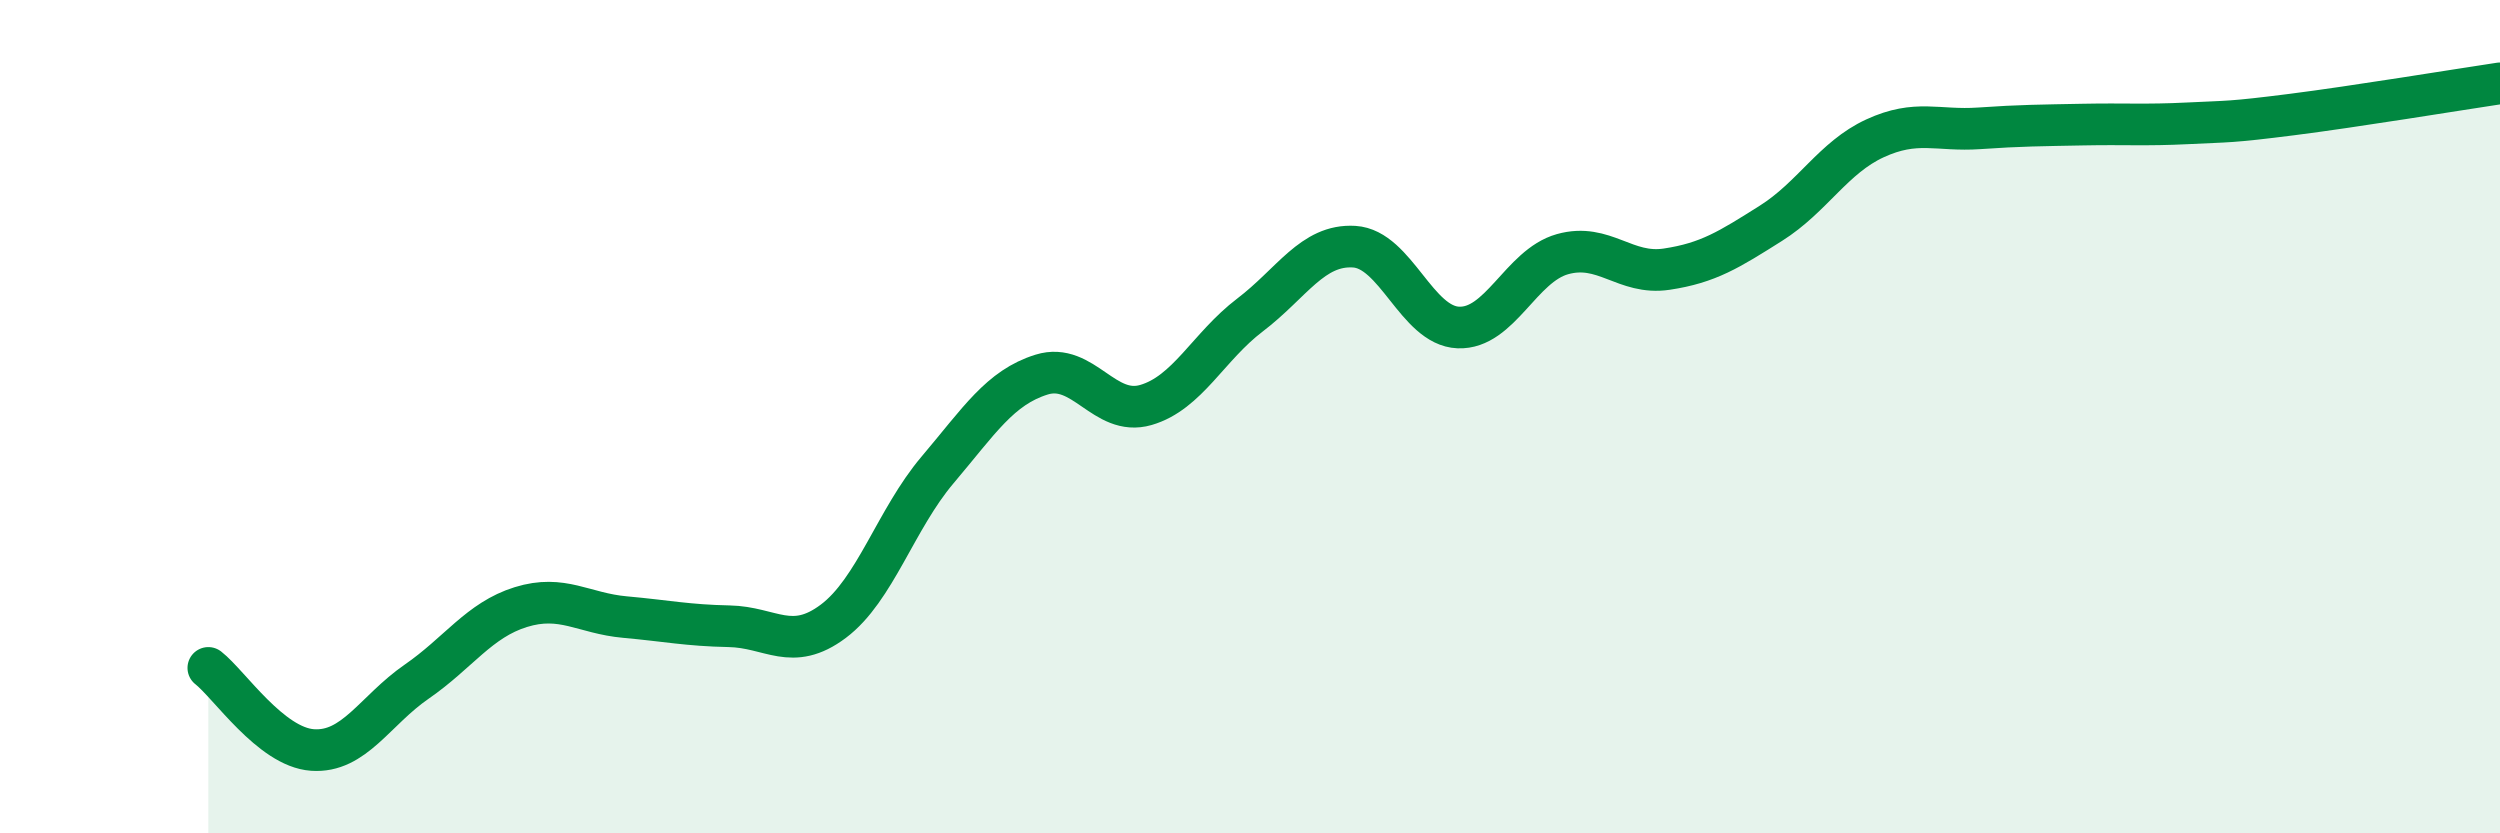
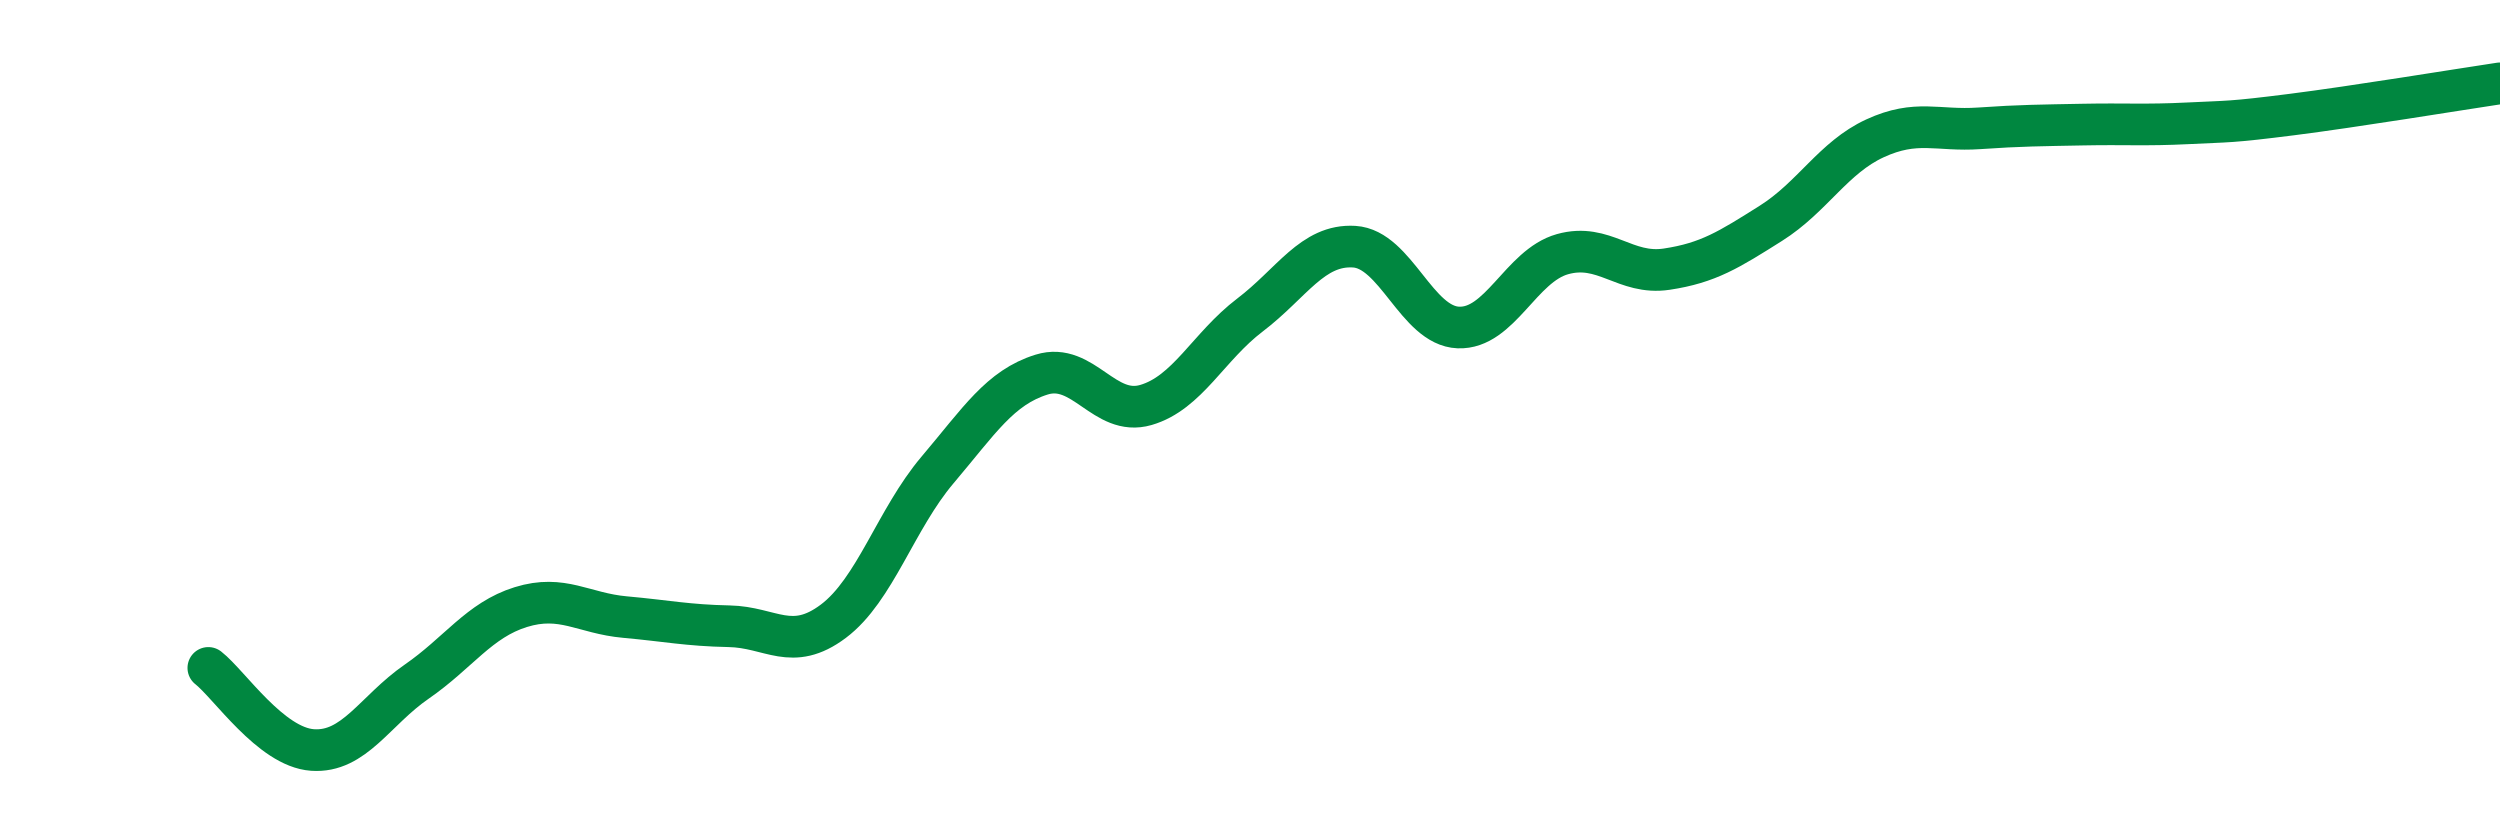
<svg xmlns="http://www.w3.org/2000/svg" width="60" height="20" viewBox="0 0 60 20">
-   <path d="M 5,16.03 C 5.5,16.42 6.5,17.93 7.5,18 C 8.5,18.07 9,17.05 10,16.36 C 11,15.67 11.5,14.88 12.5,14.57 C 13.5,14.26 14,14.72 15,14.81 C 16,14.9 16.5,15.01 17.5,15.03 C 18.5,15.05 19,15.66 20,14.91 C 21,14.16 21.5,12.46 22.5,11.28 C 23.5,10.1 24,9.3 25,8.99 C 26,8.68 26.5,10.01 27.5,9.72 C 28.5,9.43 29,8.32 30,7.56 C 31,6.8 31.5,5.86 32.5,5.92 C 33.5,5.98 34,7.82 35,7.86 C 36,7.9 36.5,6.38 37.5,6.1 C 38.5,5.82 39,6.61 40,6.46 C 41,6.31 41.5,5.99 42.5,5.36 C 43.5,4.73 44,3.78 45,3.32 C 46,2.86 46.5,3.15 47.5,3.08 C 48.5,3.01 49,3.01 50,2.99 C 51,2.97 51.5,3.01 52.5,2.96 C 53.5,2.91 53.5,2.94 55,2.75 C 56.5,2.56 59,2.15 60,2L60 20L5 20Z" fill="#008740" opacity="0.1" stroke-linecap="round" stroke-linejoin="round" />
  <path d="M 5,16.03 C 5.5,16.42 6.5,17.93 7.5,18 C 8.5,18.07 9,17.05 10,16.36 C 11,15.67 11.5,14.88 12.5,14.57 C 13.5,14.26 14,14.72 15,14.81 C 16,14.9 16.5,15.01 17.5,15.03 C 18.5,15.05 19,15.66 20,14.91 C 21,14.16 21.5,12.46 22.5,11.28 C 23.5,10.1 24,9.3 25,8.99 C 26,8.68 26.5,10.01 27.5,9.72 C 28.5,9.43 29,8.32 30,7.56 C 31,6.8 31.5,5.86 32.5,5.92 C 33.5,5.98 34,7.82 35,7.86 C 36,7.9 36.5,6.38 37.5,6.1 C 38.5,5.82 39,6.61 40,6.46 C 41,6.31 41.5,5.99 42.5,5.36 C 43.5,4.73 44,3.78 45,3.32 C 46,2.86 46.5,3.15 47.5,3.08 C 48.5,3.01 49,3.01 50,2.99 C 51,2.97 51.5,3.01 52.5,2.96 C 53.5,2.91 53.5,2.94 55,2.75 C 56.5,2.56 59,2.15 60,2" stroke="#008740" stroke-width="1" fill="none" stroke-linecap="round" stroke-linejoin="round" />
</svg>